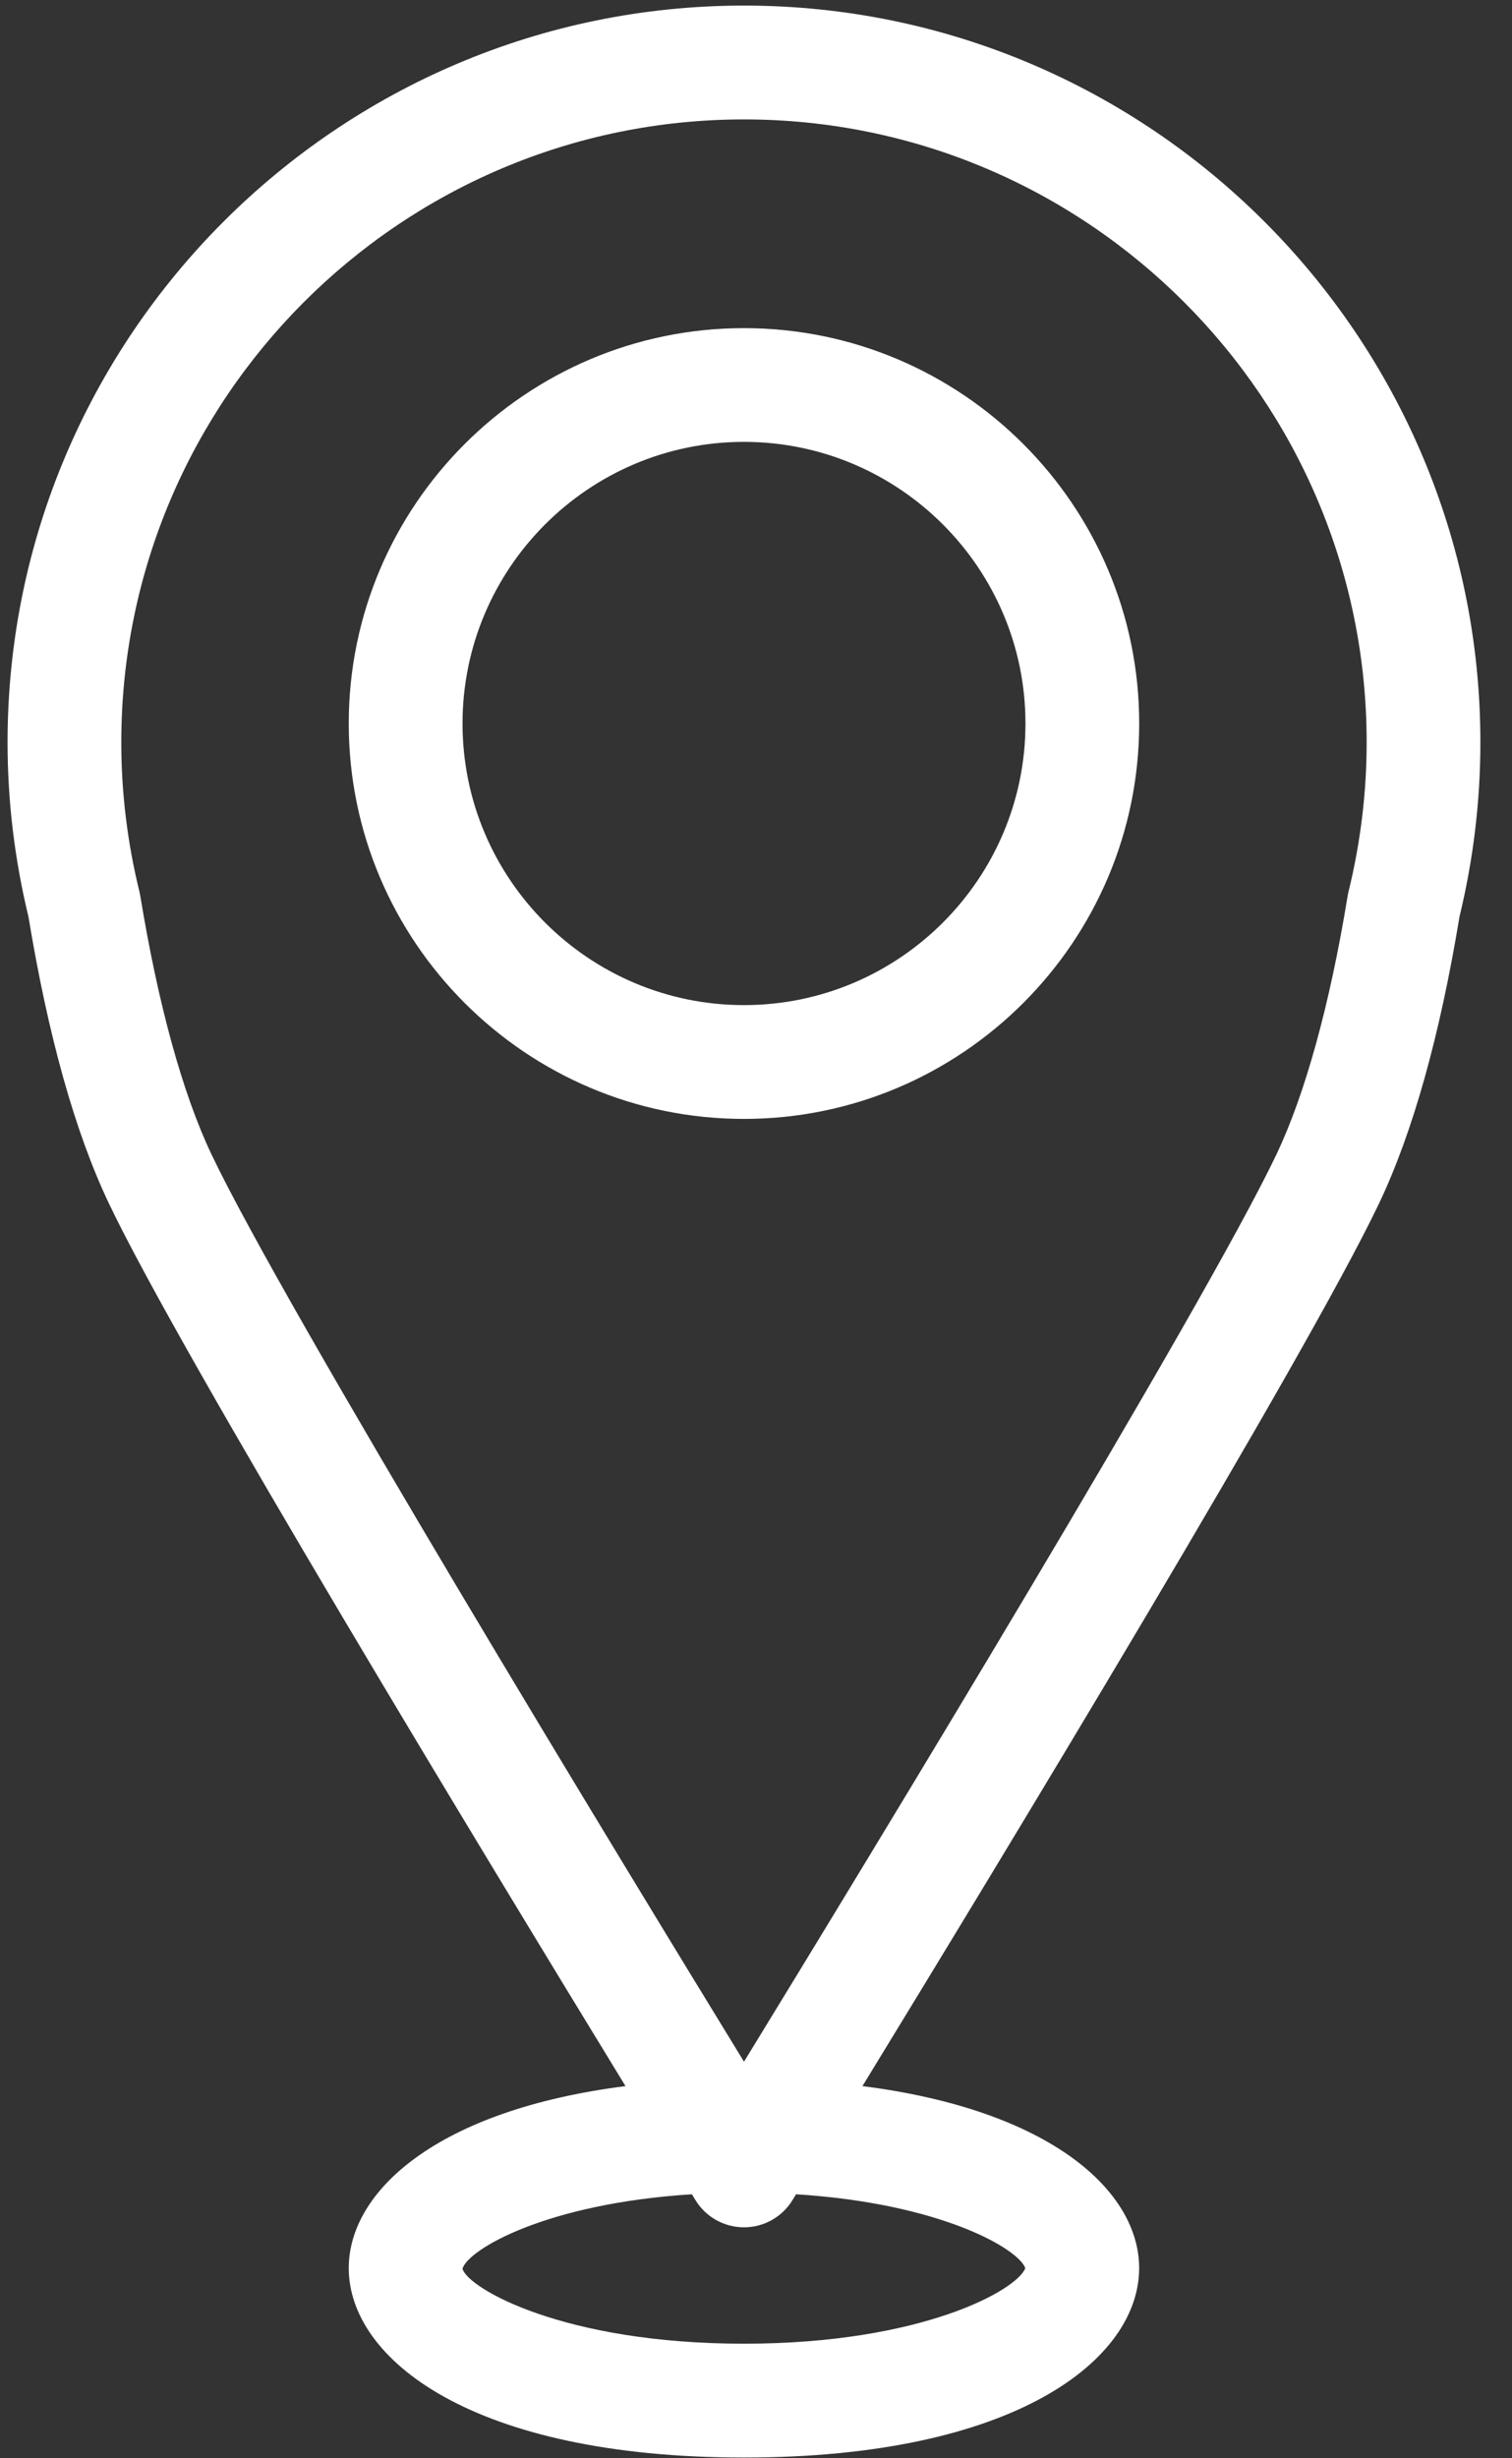
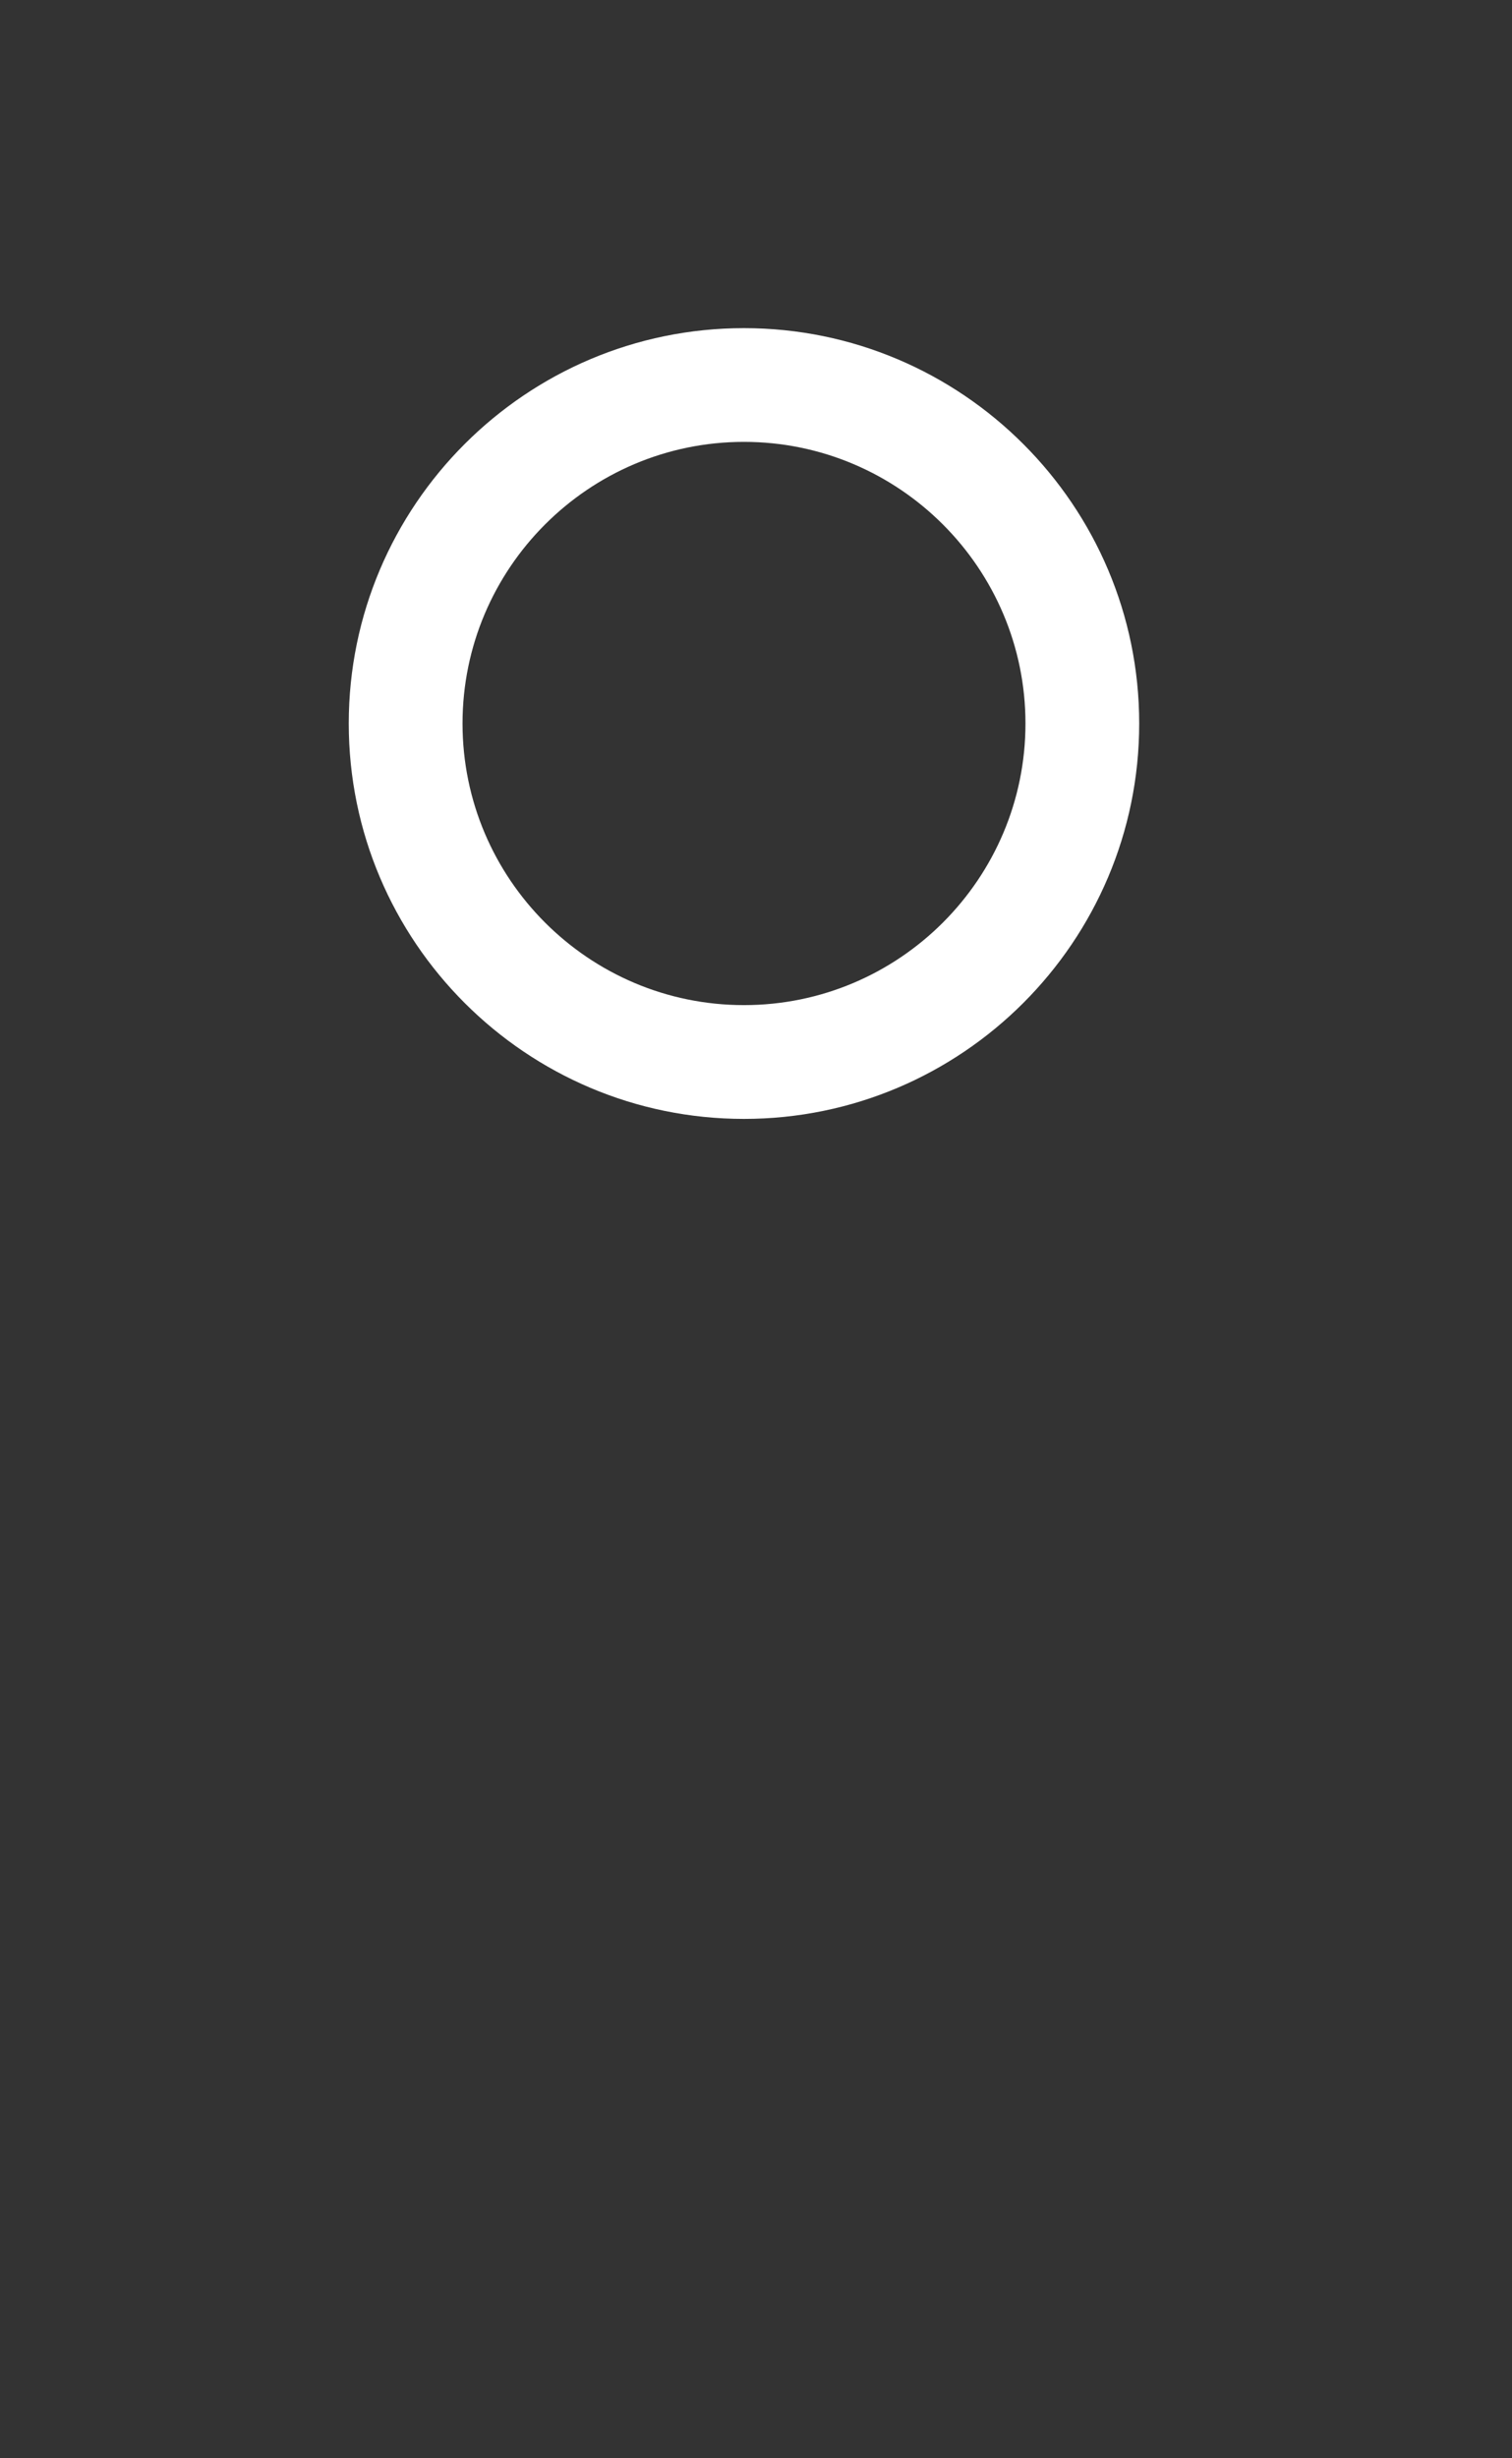
<svg xmlns="http://www.w3.org/2000/svg" width="32px" height="52px" viewBox="0 0 32 52" version="1.1">
  <rect x="0" y="0" width="32" height="52" fill="#333333" stroke="none" />
  <title>Location Finder</title>
  <g id="Blocks" stroke="none" stroke-width="1" fill="none" fill-rule="evenodd">
    <g id="Location-Finder" transform="translate(0.16, 0.118)" fill="#FFFFFF">
-       <path d="M28.38,18.743 C28.373,18.773 28.366,18.805 28.361,18.837 C27.986,21.129 27.464,23.019 26.855,24.301 C25.308,27.547 18.253,39.138 15.586,43.493 C12.918,39.138 5.862,27.547 4.316,24.301 C3.706,23.019 3.186,21.129 2.81,18.837 C2.804,18.805 2.798,18.775 2.791,18.743 C2.536,17.709 2.407,16.647 2.407,15.586 C2.407,8.32 8.319,2.408 15.586,2.408 C22.852,2.408 28.764,8.32 28.764,15.586 C28.764,16.647 28.634,17.709 28.38,18.743 M21.539,47.859 C21.376,48.315 19.364,49.458 15.586,49.458 C11.762,49.458 9.748,48.287 9.628,47.874 C9.735,47.474 11.378,46.493 14.483,46.297 C14.519,46.356 14.546,46.401 14.561,46.424 C14.78,46.78 15.168,46.996 15.586,46.996 C16.003,46.996 16.391,46.78 16.61,46.424 C16.624,46.401 16.652,46.356 16.688,46.297 C19.753,46.49 21.393,47.45 21.539,47.859 M30.729,19.272 C31.022,18.064 31.171,16.824 31.171,15.586 C31.171,6.992 24.179,0 15.586,0 C6.992,0 0,6.992 0,15.586 C0,16.824 0.149,18.064 0.442,19.272 C0.859,21.799 1.431,23.839 2.143,25.334 C3.674,28.552 10.12,39.171 13.078,44.009 C9.078,44.518 7.221,46.238 7.221,47.859 C7.221,49.788 9.838,51.866 15.586,51.866 C21.332,51.866 23.949,49.788 23.949,47.859 C23.949,46.238 22.092,44.518 18.093,44.009 C21.052,39.171 27.496,28.552 29.028,25.334 C29.739,23.839 30.312,21.799 30.729,19.272" id="Fill-7" />
      <path d="M15.585,21.143 C12.3,21.143 9.629,18.472 9.629,15.186 C9.629,11.902 12.3,9.229 15.585,9.229 C18.87,9.229 21.543,11.902 21.543,15.186 C21.543,18.472 18.87,21.143 15.585,21.143 M15.585,6.823 C10.973,6.823 7.221,10.574 7.221,15.186 C7.221,19.798 10.973,23.55 15.585,23.55 C20.198,23.55 23.95,19.798 23.95,15.186 C23.95,10.574 20.198,6.823 15.585,6.823" id="Fill-9" />
    </g>
  </g>
</svg>